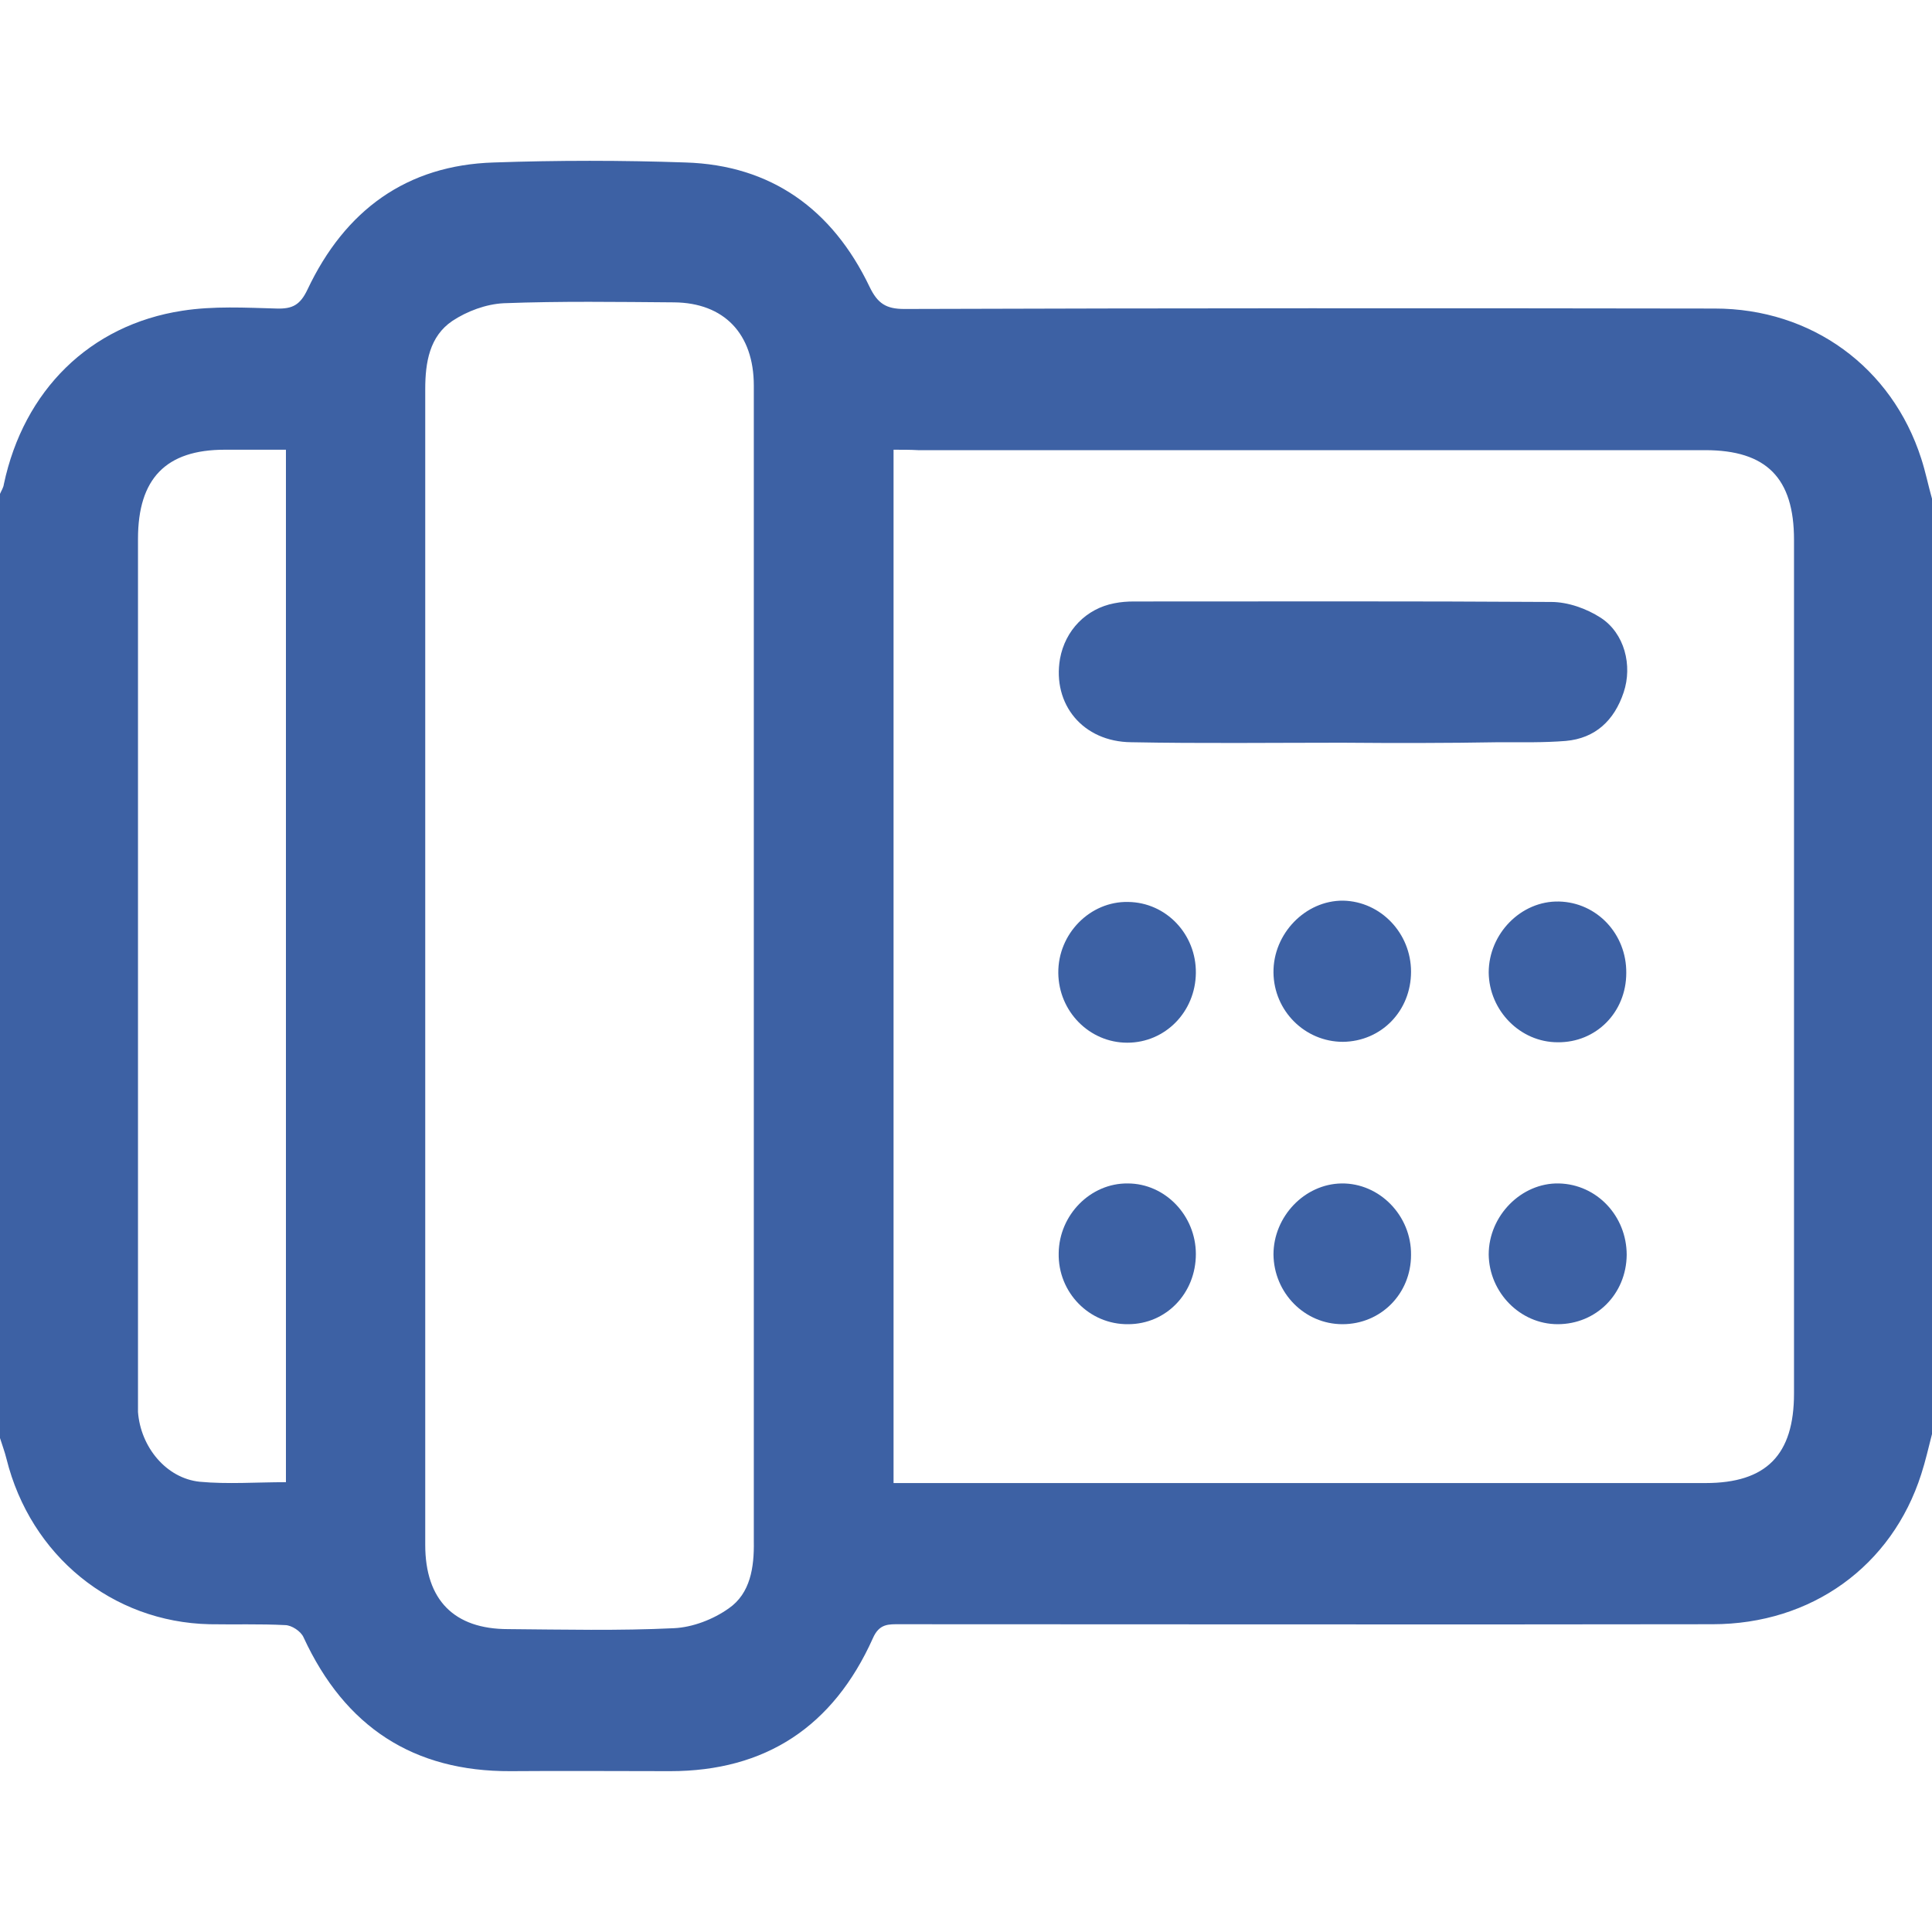
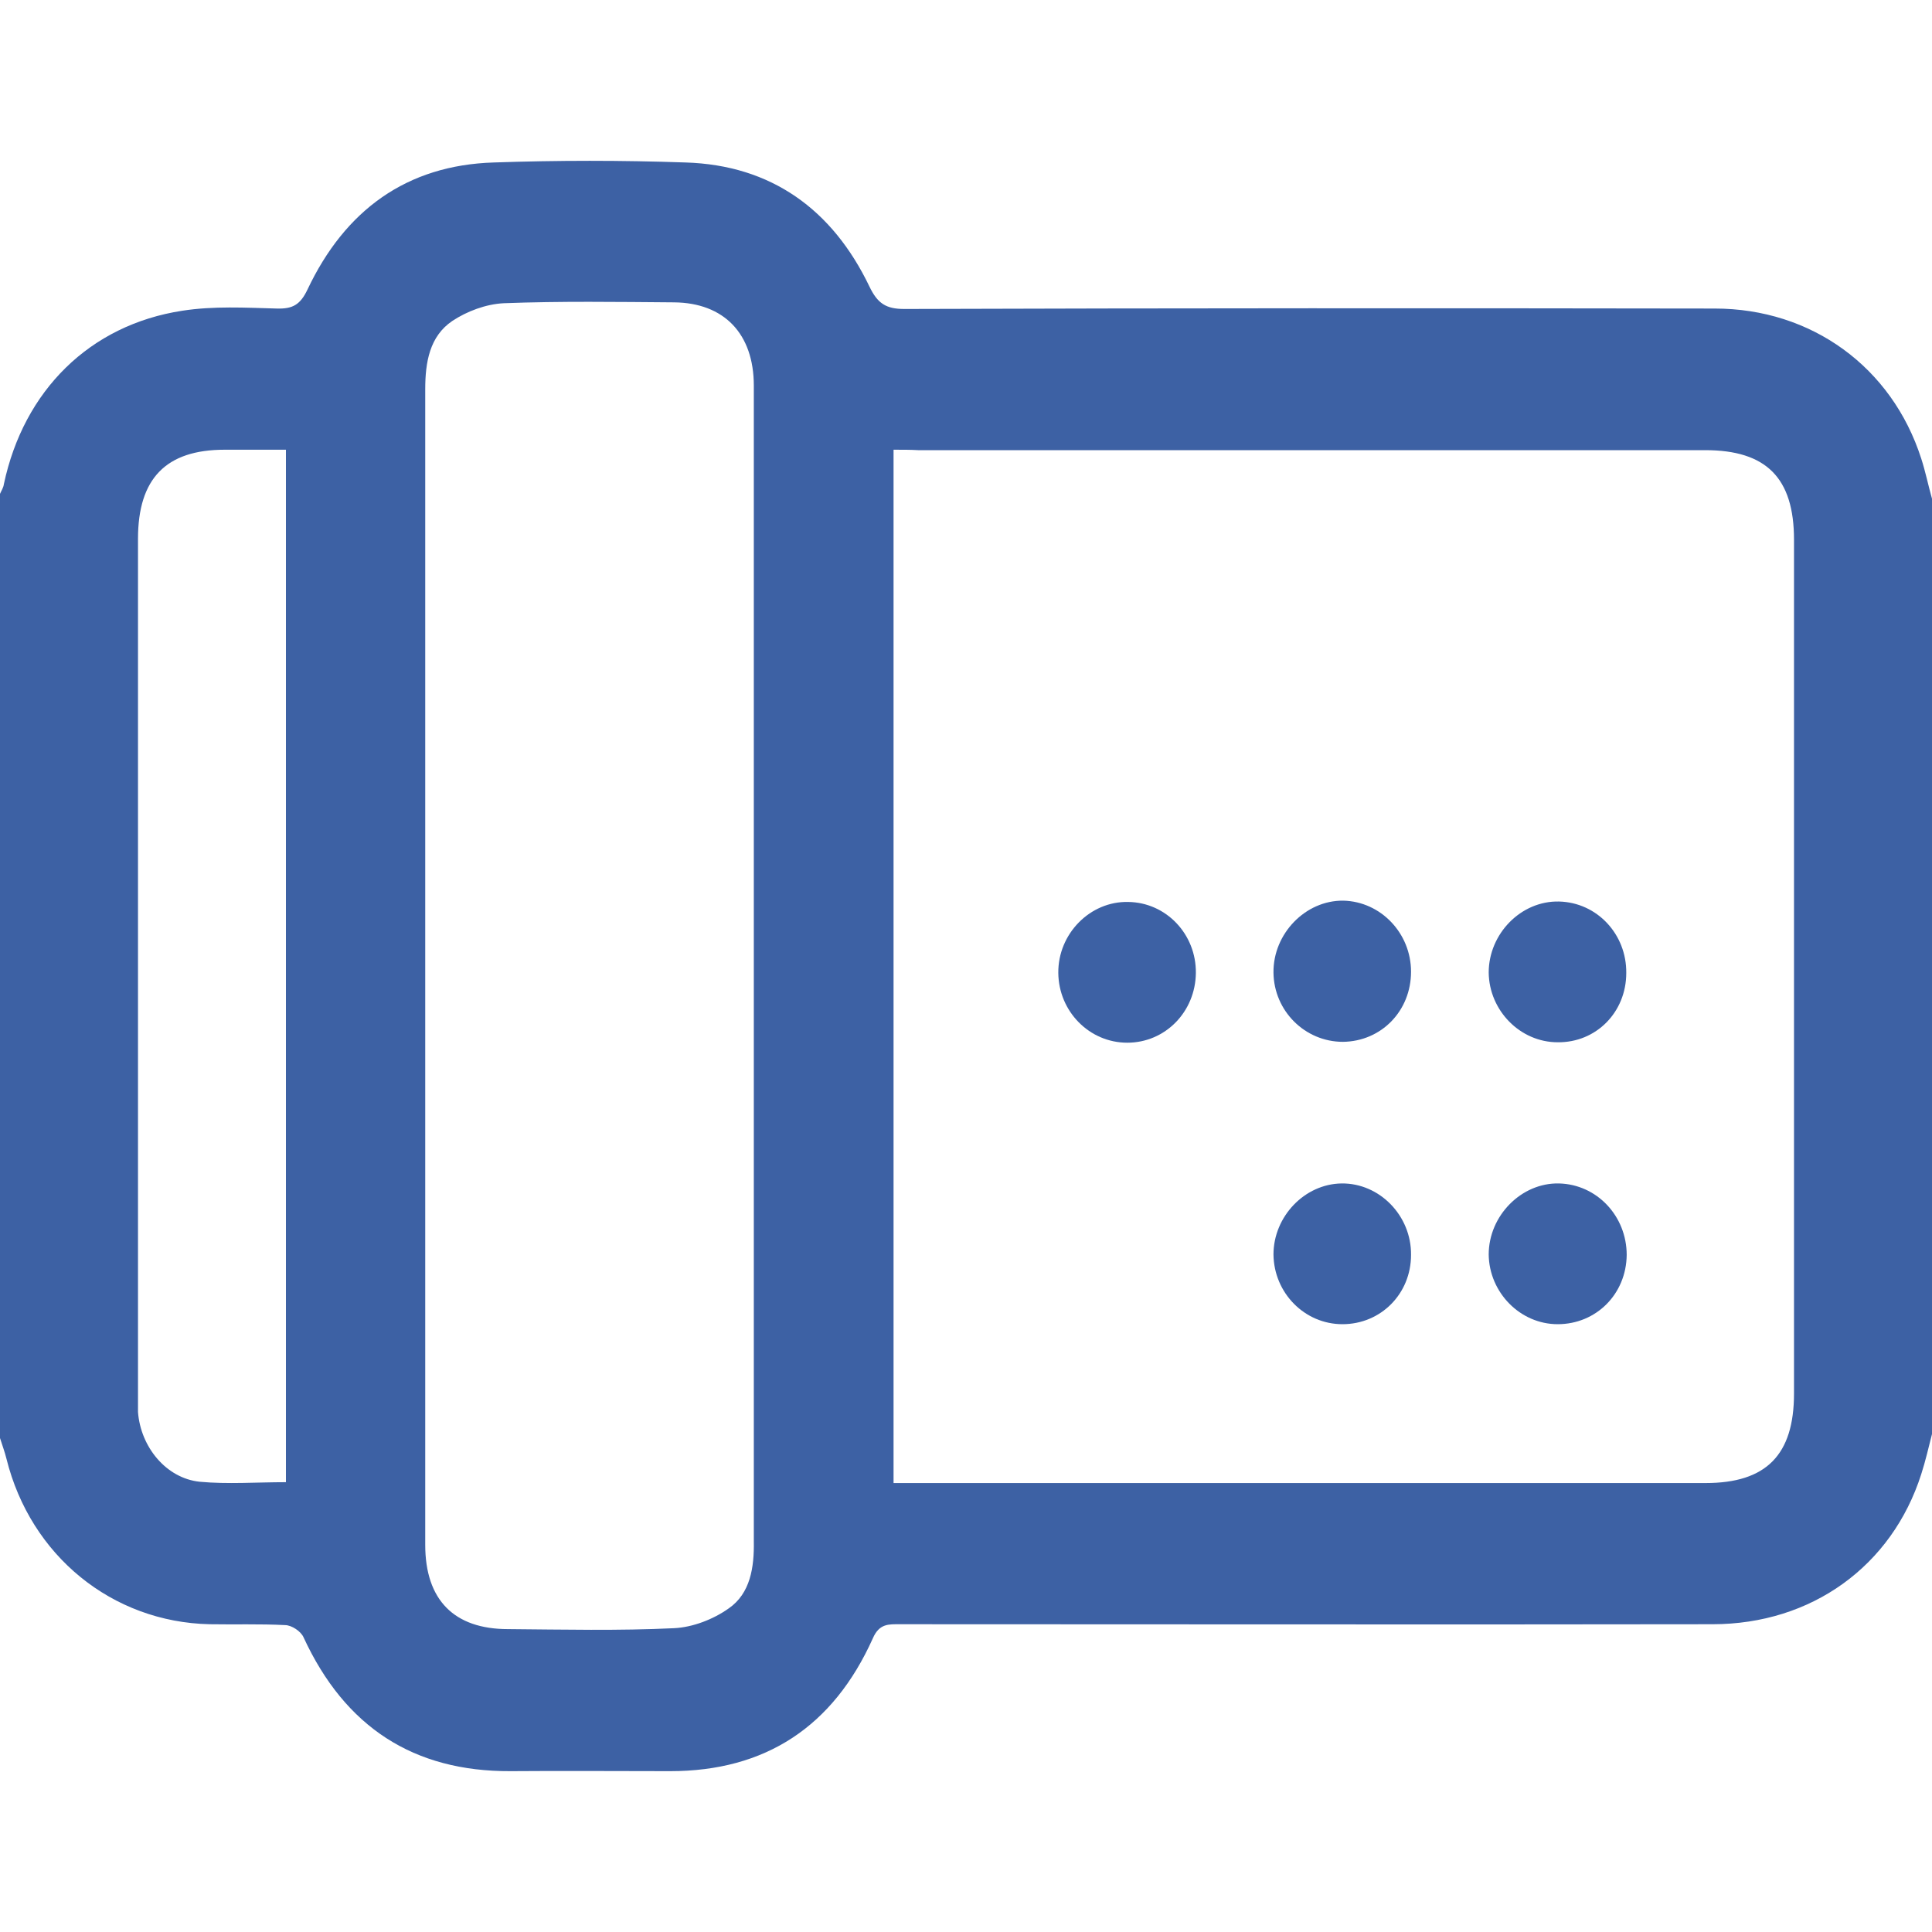
<svg xmlns="http://www.w3.org/2000/svg" width="40" height="40" viewBox="0 0 40 40" fill="none">
  <path d="M0 29.773C0 23.26 0 16.738 0 10.225C0.027 10.161 0.071 10.097 0.08 10.024C0.491 8.087 1.857 6.726 3.777 6.433C4.42 6.333 5.08 6.37 5.732 6.388C6.054 6.397 6.214 6.315 6.366 5.995C7.143 4.351 8.42 3.419 10.223 3.364C11.545 3.318 12.875 3.318 14.196 3.364C15.964 3.419 17.232 4.332 18 5.931C18.17 6.287 18.348 6.397 18.723 6.397C24.312 6.379 29.911 6.379 35.5 6.388C37.509 6.388 39.17 7.603 39.777 9.494C39.866 9.768 39.92 10.042 40 10.325C40 16.783 40 23.233 40 29.691C39.929 29.965 39.866 30.248 39.777 30.522C39.17 32.422 37.509 33.628 35.455 33.628C29.848 33.637 24.241 33.628 18.634 33.628C18.402 33.628 18.205 33.61 18.071 33.92C17.25 35.748 15.848 36.67 13.875 36.67C12.777 36.67 11.67 36.661 10.571 36.67C8.562 36.679 7.143 35.757 6.286 33.902C6.232 33.774 6.036 33.646 5.902 33.646C5.384 33.619 4.857 33.637 4.339 33.628C2.321 33.583 0.634 32.212 0.134 30.203C0.098 30.056 0.045 29.919 0 29.773ZM18.5 9.311C18.5 16.473 18.5 23.571 18.5 30.705C18.679 30.705 18.83 30.705 18.973 30.705C24.42 30.705 29.866 30.705 35.312 30.705C36.571 30.705 37.143 30.12 37.143 28.851C37.143 22.959 37.143 17.067 37.143 11.175C37.143 9.896 36.571 9.32 35.304 9.32C29.875 9.32 24.438 9.32 19.009 9.32C18.857 9.311 18.688 9.311 18.5 9.311ZM8.804 19.981C8.804 23.982 8.804 27.983 8.804 31.984C8.804 33.126 9.402 33.729 10.518 33.729C11.661 33.738 12.812 33.765 13.955 33.71C14.339 33.692 14.768 33.528 15.089 33.299C15.536 32.989 15.616 32.45 15.607 31.911C15.607 26.384 15.607 20.867 15.607 15.34C15.607 12.892 15.607 10.444 15.607 7.986C15.607 6.909 14.991 6.269 13.955 6.26C12.777 6.251 11.607 6.233 10.429 6.278C10.062 6.296 9.67 6.443 9.366 6.644C8.893 6.963 8.804 7.502 8.804 8.059C8.804 12.033 8.804 16.007 8.804 19.981ZM5.92 9.311C5.482 9.311 5.071 9.311 4.652 9.311C3.438 9.311 2.857 9.905 2.857 11.156C2.857 17.057 2.857 22.959 2.857 28.869C2.857 28.988 2.857 29.116 2.857 29.234C2.911 29.956 3.438 30.605 4.134 30.678C4.714 30.732 5.312 30.687 5.92 30.687C5.92 23.543 5.92 16.445 5.92 9.311Z" fill="#3D61A4" />
-   <path d="M27.786 15.377C26.33 15.377 24.875 15.395 23.42 15.367C22.42 15.358 21.786 14.582 21.946 13.641C22.053 13.047 22.491 12.6 23.071 12.49C23.205 12.463 23.339 12.453 23.473 12.453C26.357 12.453 29.241 12.444 32.116 12.463C32.464 12.463 32.848 12.6 33.143 12.791C33.634 13.111 33.803 13.778 33.616 14.335C33.42 14.92 33.027 15.285 32.42 15.34C31.964 15.377 31.5 15.367 31.036 15.367C29.955 15.386 28.866 15.386 27.786 15.377C27.786 15.386 27.786 15.386 27.786 15.377Z" fill="#3D61A4" />
  <path d="M32.25 21.579C31.473 21.579 30.831 20.922 30.822 20.136C30.822 19.332 31.491 18.647 32.277 18.665C33.063 18.683 33.679 19.341 33.67 20.145C33.67 20.958 33.045 21.588 32.25 21.579Z" fill="#3D61A4" />
  <path d="M33.679 25.982C33.67 26.795 33.045 27.416 32.25 27.416C31.473 27.416 30.831 26.759 30.822 25.973C30.822 25.169 31.5 24.484 32.277 24.502C33.063 24.521 33.679 25.178 33.679 25.982Z" fill="#3D61A4" />
  <path d="M29.214 20.118C29.214 20.931 28.598 21.561 27.804 21.57C27.018 21.57 26.375 20.931 26.366 20.136C26.357 19.332 27.027 18.638 27.812 18.647C28.589 18.665 29.214 19.323 29.214 20.118Z" fill="#3D61A4" />
-   <path d="M24.759 25.964C24.759 26.777 24.143 27.416 23.357 27.416C22.553 27.425 21.902 26.759 21.919 25.946C21.928 25.151 22.58 24.493 23.348 24.502C24.125 24.502 24.759 25.169 24.759 25.964Z" fill="#3D61A4" />
  <path d="M27.794 27.416C27.009 27.416 26.375 26.768 26.366 25.973C26.366 25.188 27.009 24.512 27.777 24.502C28.562 24.493 29.223 25.169 29.214 25.982C29.214 26.786 28.589 27.416 27.794 27.416Z" fill="#3D61A4" />
  <path d="M24.759 20.145C24.75 20.949 24.125 21.588 23.339 21.588C22.553 21.588 21.919 20.94 21.911 20.145C21.902 19.332 22.571 18.656 23.357 18.674C24.143 18.683 24.768 19.341 24.759 20.145Z" fill="#3D61A4" />
</svg>